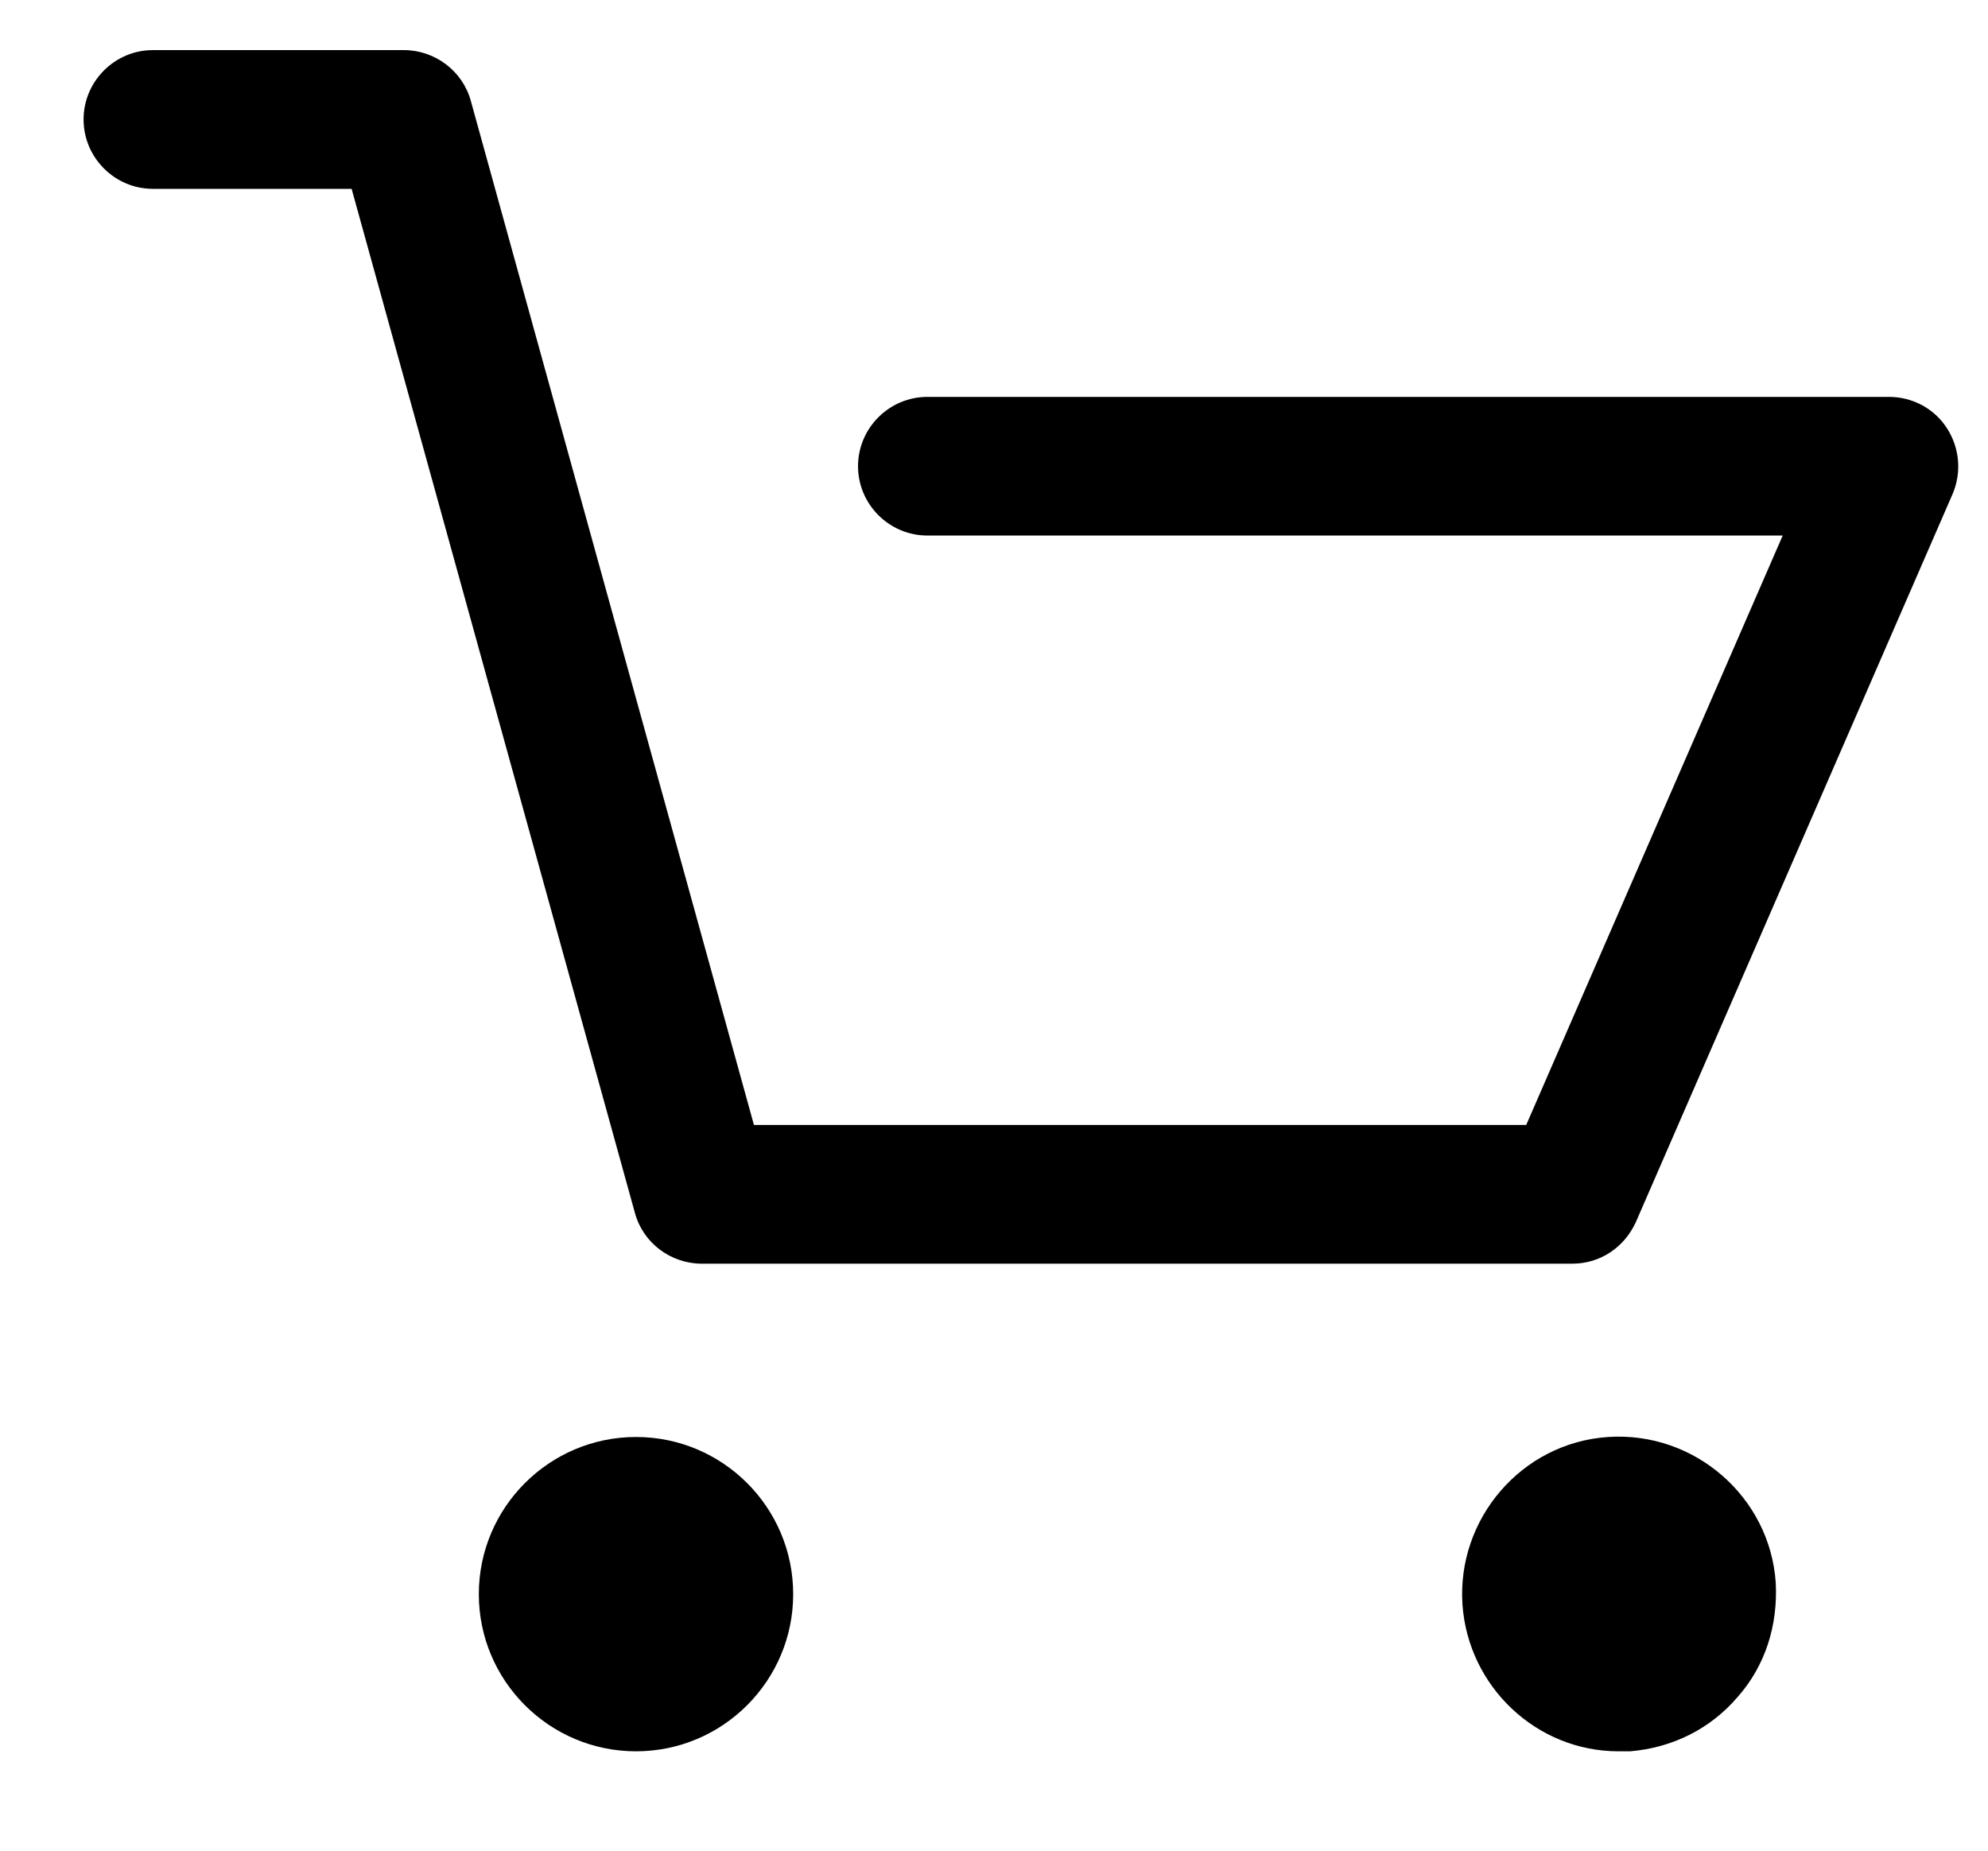
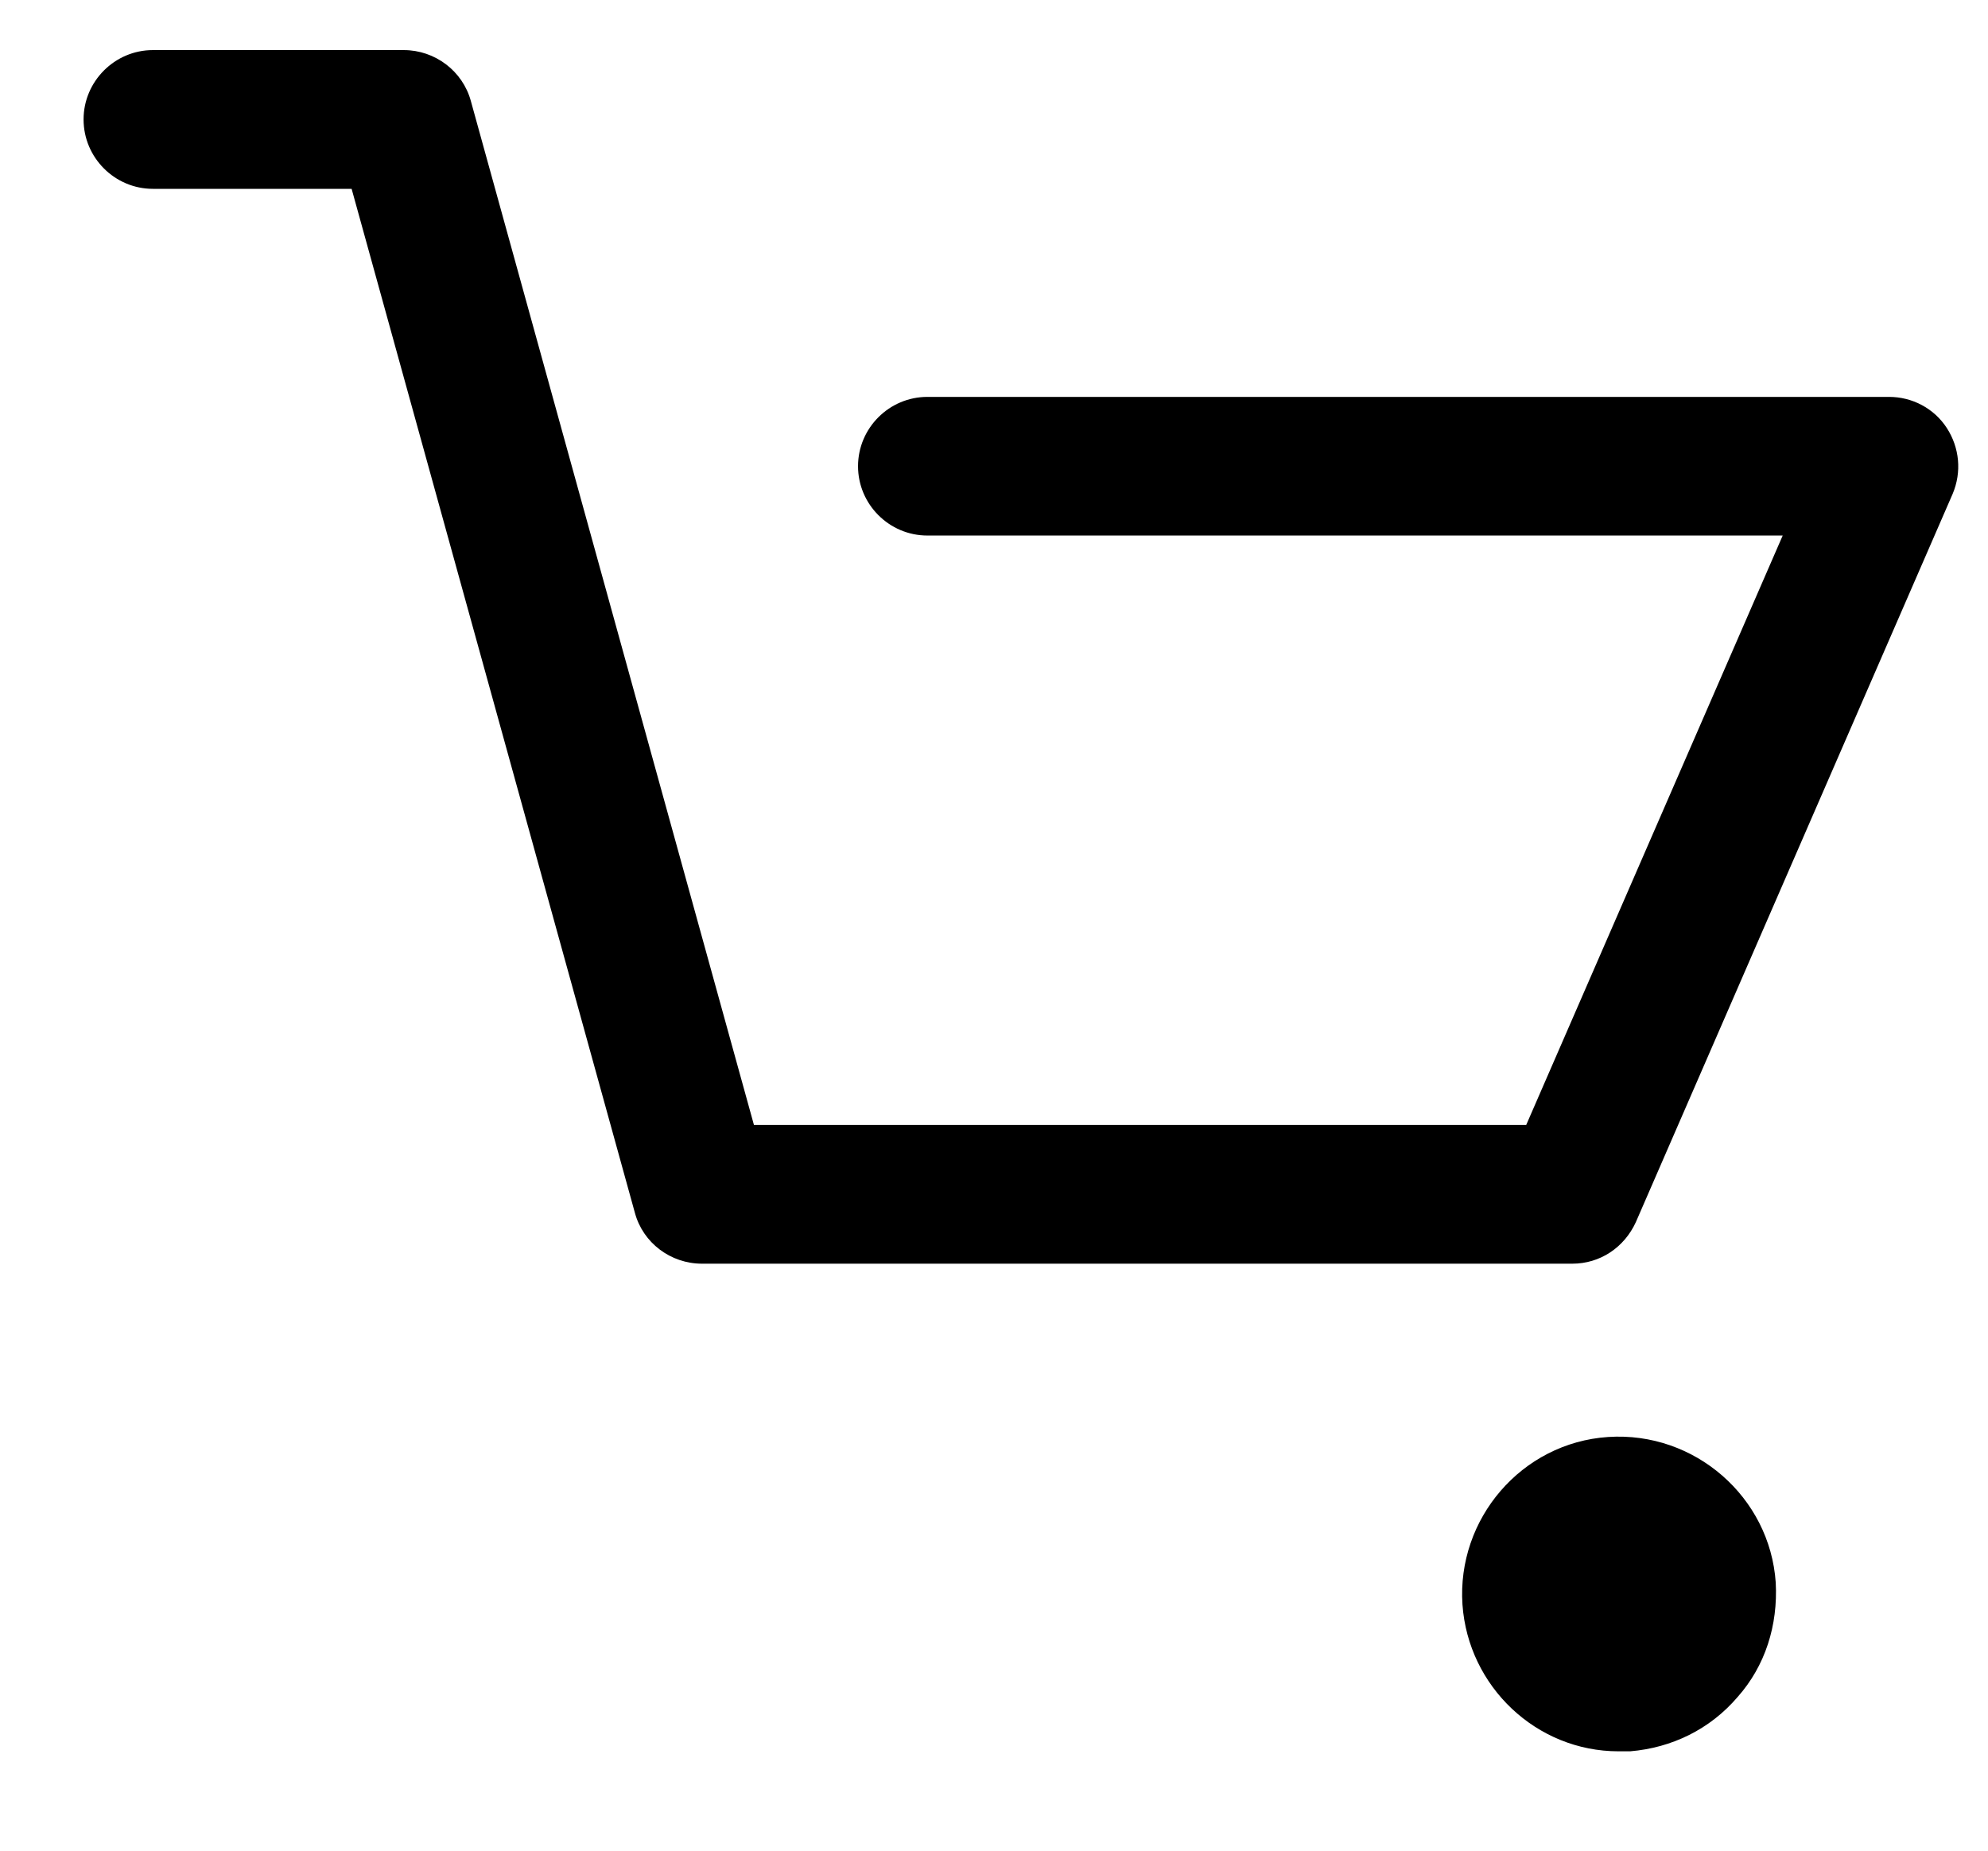
<svg xmlns="http://www.w3.org/2000/svg" version="1.1" id="圖層_1" x="0px" y="0px" width="19.958px" height="18.583px" viewBox="0 0 19.958 18.583" style="enable-background:new 0 0 19.958 18.583;" xml:space="preserve">
  <g>
    <path d="M1.535,1.896H3.53l2.844,10.282c0.081,0.301,0.359,0.51,0.673,0.51h8.738c0.278,0,0.521-0.162,0.638-0.418l3.18-7.311   c0.093-0.22,0.069-0.464-0.058-0.661c-0.128-0.198-0.348-0.313-0.58-0.313H9.31c-0.383,0-0.696,0.313-0.696,0.696   S8.927,5.377,9.31,5.377h8.587l-2.575,5.918H7.569L4.727,1.014c-0.082-0.301-0.36-0.511-0.673-0.511H1.535   c-0.383,0-0.696,0.314-0.696,0.696C0.839,1.583,1.152,1.896,1.535,1.896L1.535,1.896z M1.535,1.896" />
-     <path d="M6.385,17.584c0.871,0,1.578-0.708,1.578-1.578s-0.707-1.578-1.578-1.578c-0.87,0-1.578,0.708-1.578,1.578   S5.515,17.584,6.385,17.584L6.385,17.584z M6.385,17.584" />
    <path d="M16.249,17.584h0.116c0.418-0.035,0.801-0.22,1.079-0.545c0.278-0.313,0.406-0.72,0.383-1.149   c-0.058-0.858-0.813-1.52-1.683-1.462c-0.87,0.058-1.52,0.824-1.462,1.683C14.74,16.935,15.425,17.584,16.249,17.584L16.249,17.584   z M16.249,17.584" />
  </g>
</svg>